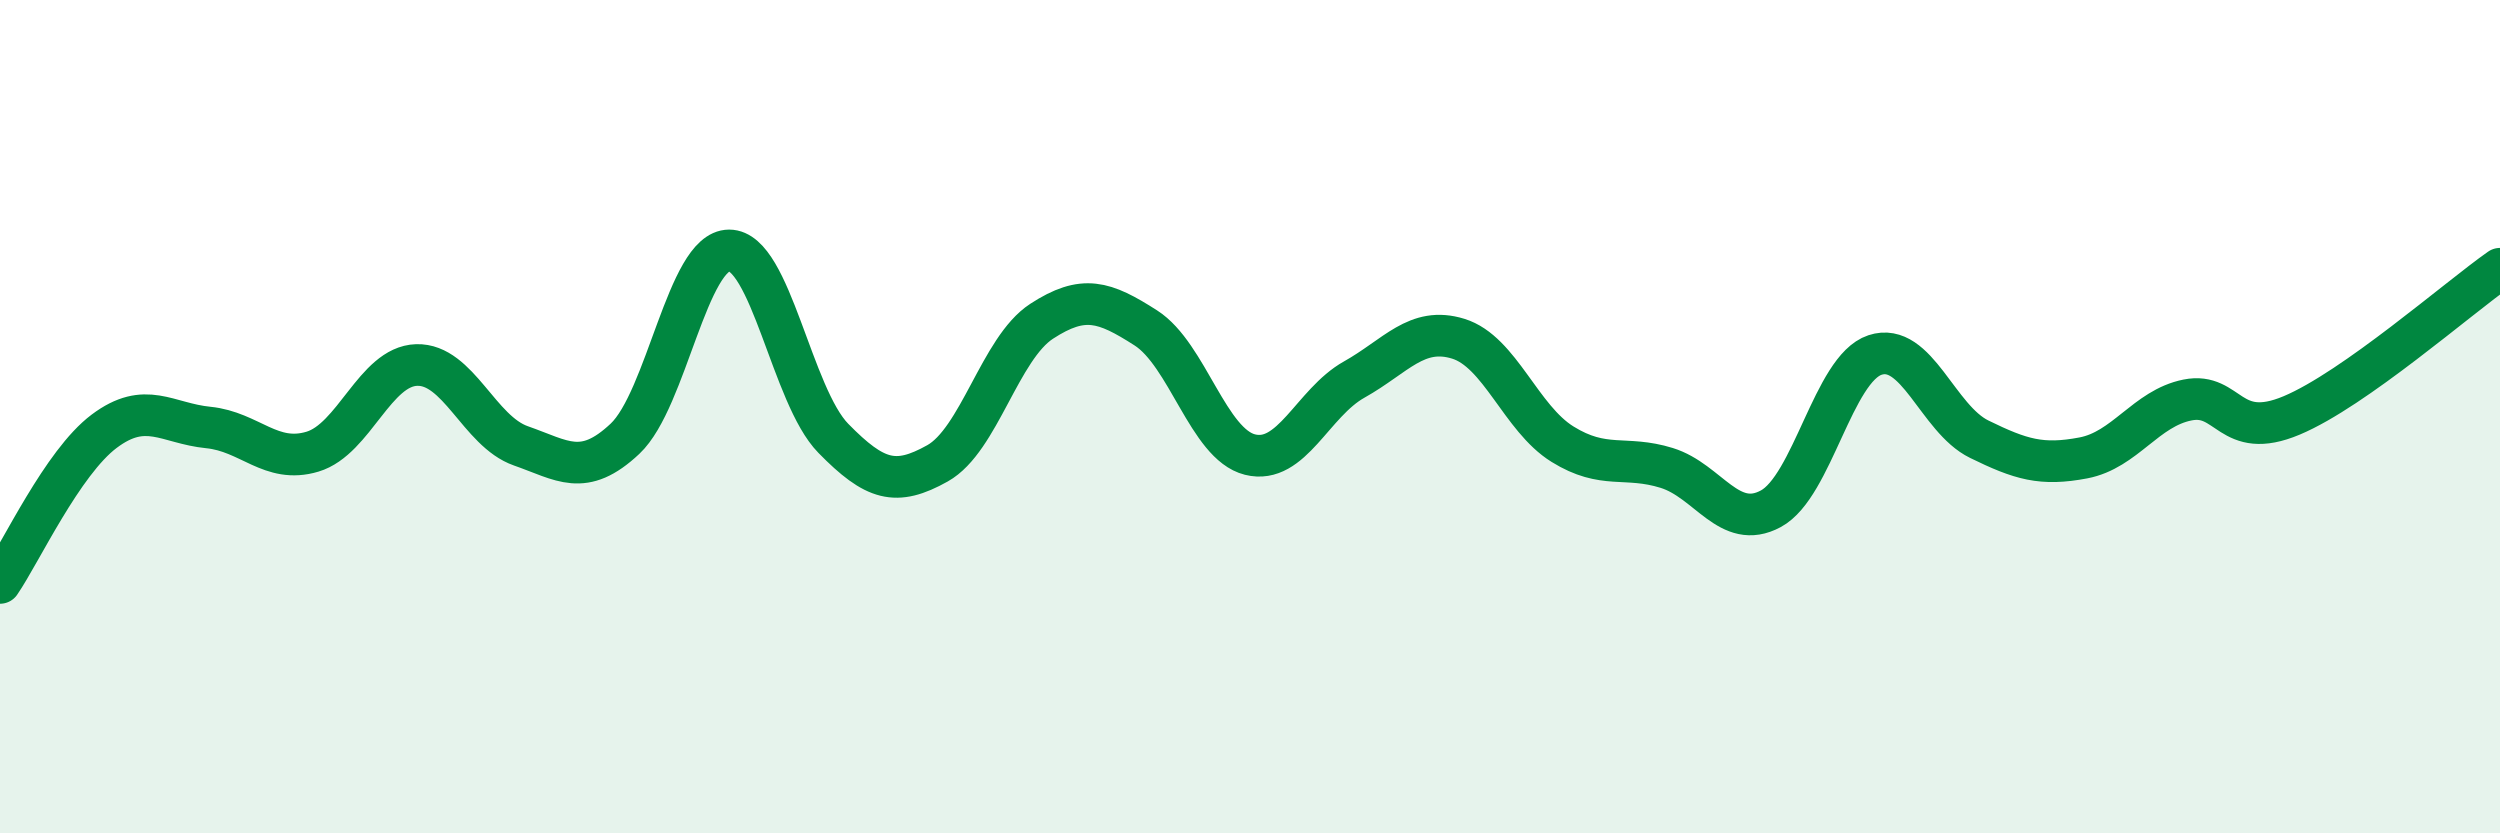
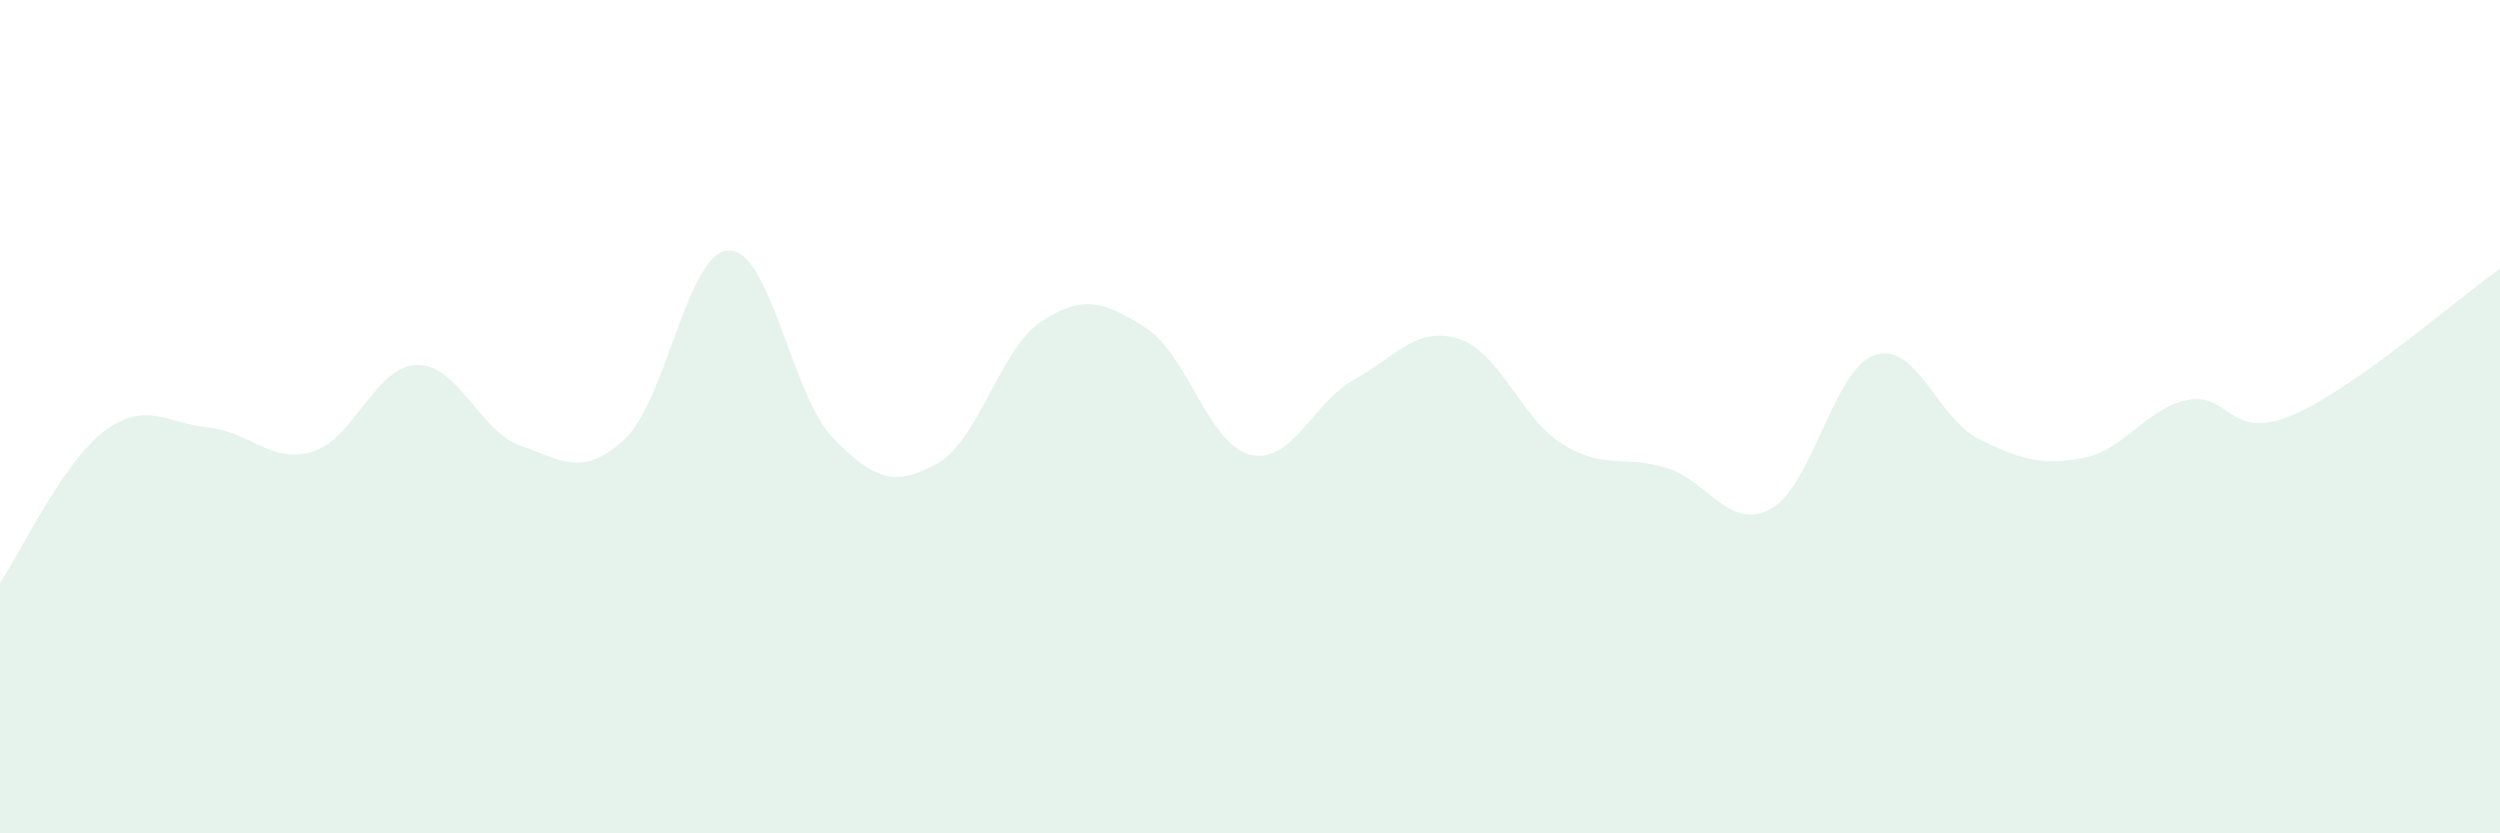
<svg xmlns="http://www.w3.org/2000/svg" width="60" height="20" viewBox="0 0 60 20">
  <path d="M 0,13.99 C 0.5,13.26 1.5,11.1 2.5,10.35 C 3.5,9.6 4,10.16 5,10.26 C 6,10.36 6.5,11.14 7.5,10.84 C 8.5,10.54 9,8.79 10,8.76 C 11,8.73 11.5,10.35 12.5,10.7 C 13.5,11.05 14,11.47 15,10.53 C 16,9.59 16.5,6.01 17.5,6.01 C 18.5,6.01 19,9.5 20,10.52 C 21,11.54 21.5,11.68 22.5,11.12 C 23.5,10.56 24,8.36 25,7.71 C 26,7.06 26.5,7.23 27.5,7.87 C 28.5,8.51 29,10.66 30,10.91 C 31,11.16 31.5,9.67 32.5,9.11 C 33.5,8.55 34,7.82 35,8.13 C 36,8.44 36.5,10.04 37.5,10.66 C 38.5,11.28 39,10.92 40,11.23 C 41,11.54 41.5,12.75 42.5,12.21 C 43.5,11.67 44,8.85 45,8.52 C 46,8.19 46.5,10.05 47.5,10.54 C 48.5,11.03 49,11.18 50,10.99 C 51,10.8 51.5,9.8 52.5,9.6 C 53.5,9.4 53.5,10.6 55,9.97 C 56.5,9.34 59,7.15 60,6.45L60 20L0 20Z" fill="#008740" opacity="0.1" stroke-linecap="round" stroke-linejoin="round" />
-   <path d="M 0,13.99 C 0.5,13.26 1.5,11.1 2.5,10.35 C 3.5,9.6 4,10.16 5,10.26 C 6,10.36 6.5,11.14 7.5,10.84 C 8.5,10.54 9,8.79 10,8.76 C 11,8.73 11.5,10.35 12.5,10.7 C 13.5,11.05 14,11.47 15,10.53 C 16,9.59 16.5,6.01 17.5,6.01 C 18.5,6.01 19,9.5 20,10.52 C 21,11.54 21.5,11.68 22.5,11.12 C 23.5,10.56 24,8.36 25,7.71 C 26,7.06 26.5,7.23 27.5,7.87 C 28.5,8.51 29,10.66 30,10.91 C 31,11.16 31.5,9.67 32.5,9.11 C 33.5,8.55 34,7.82 35,8.13 C 36,8.44 36.5,10.04 37.5,10.66 C 38.5,11.28 39,10.92 40,11.23 C 41,11.54 41.5,12.75 42.5,12.21 C 43.5,11.67 44,8.85 45,8.52 C 46,8.19 46.5,10.05 47.5,10.54 C 48.5,11.03 49,11.18 50,10.99 C 51,10.8 51.5,9.8 52.5,9.6 C 53.5,9.4 53.5,10.6 55,9.97 C 56.5,9.34 59,7.15 60,6.45" stroke="#008740" stroke-width="1" fill="none" stroke-linecap="round" stroke-linejoin="round" />
</svg>